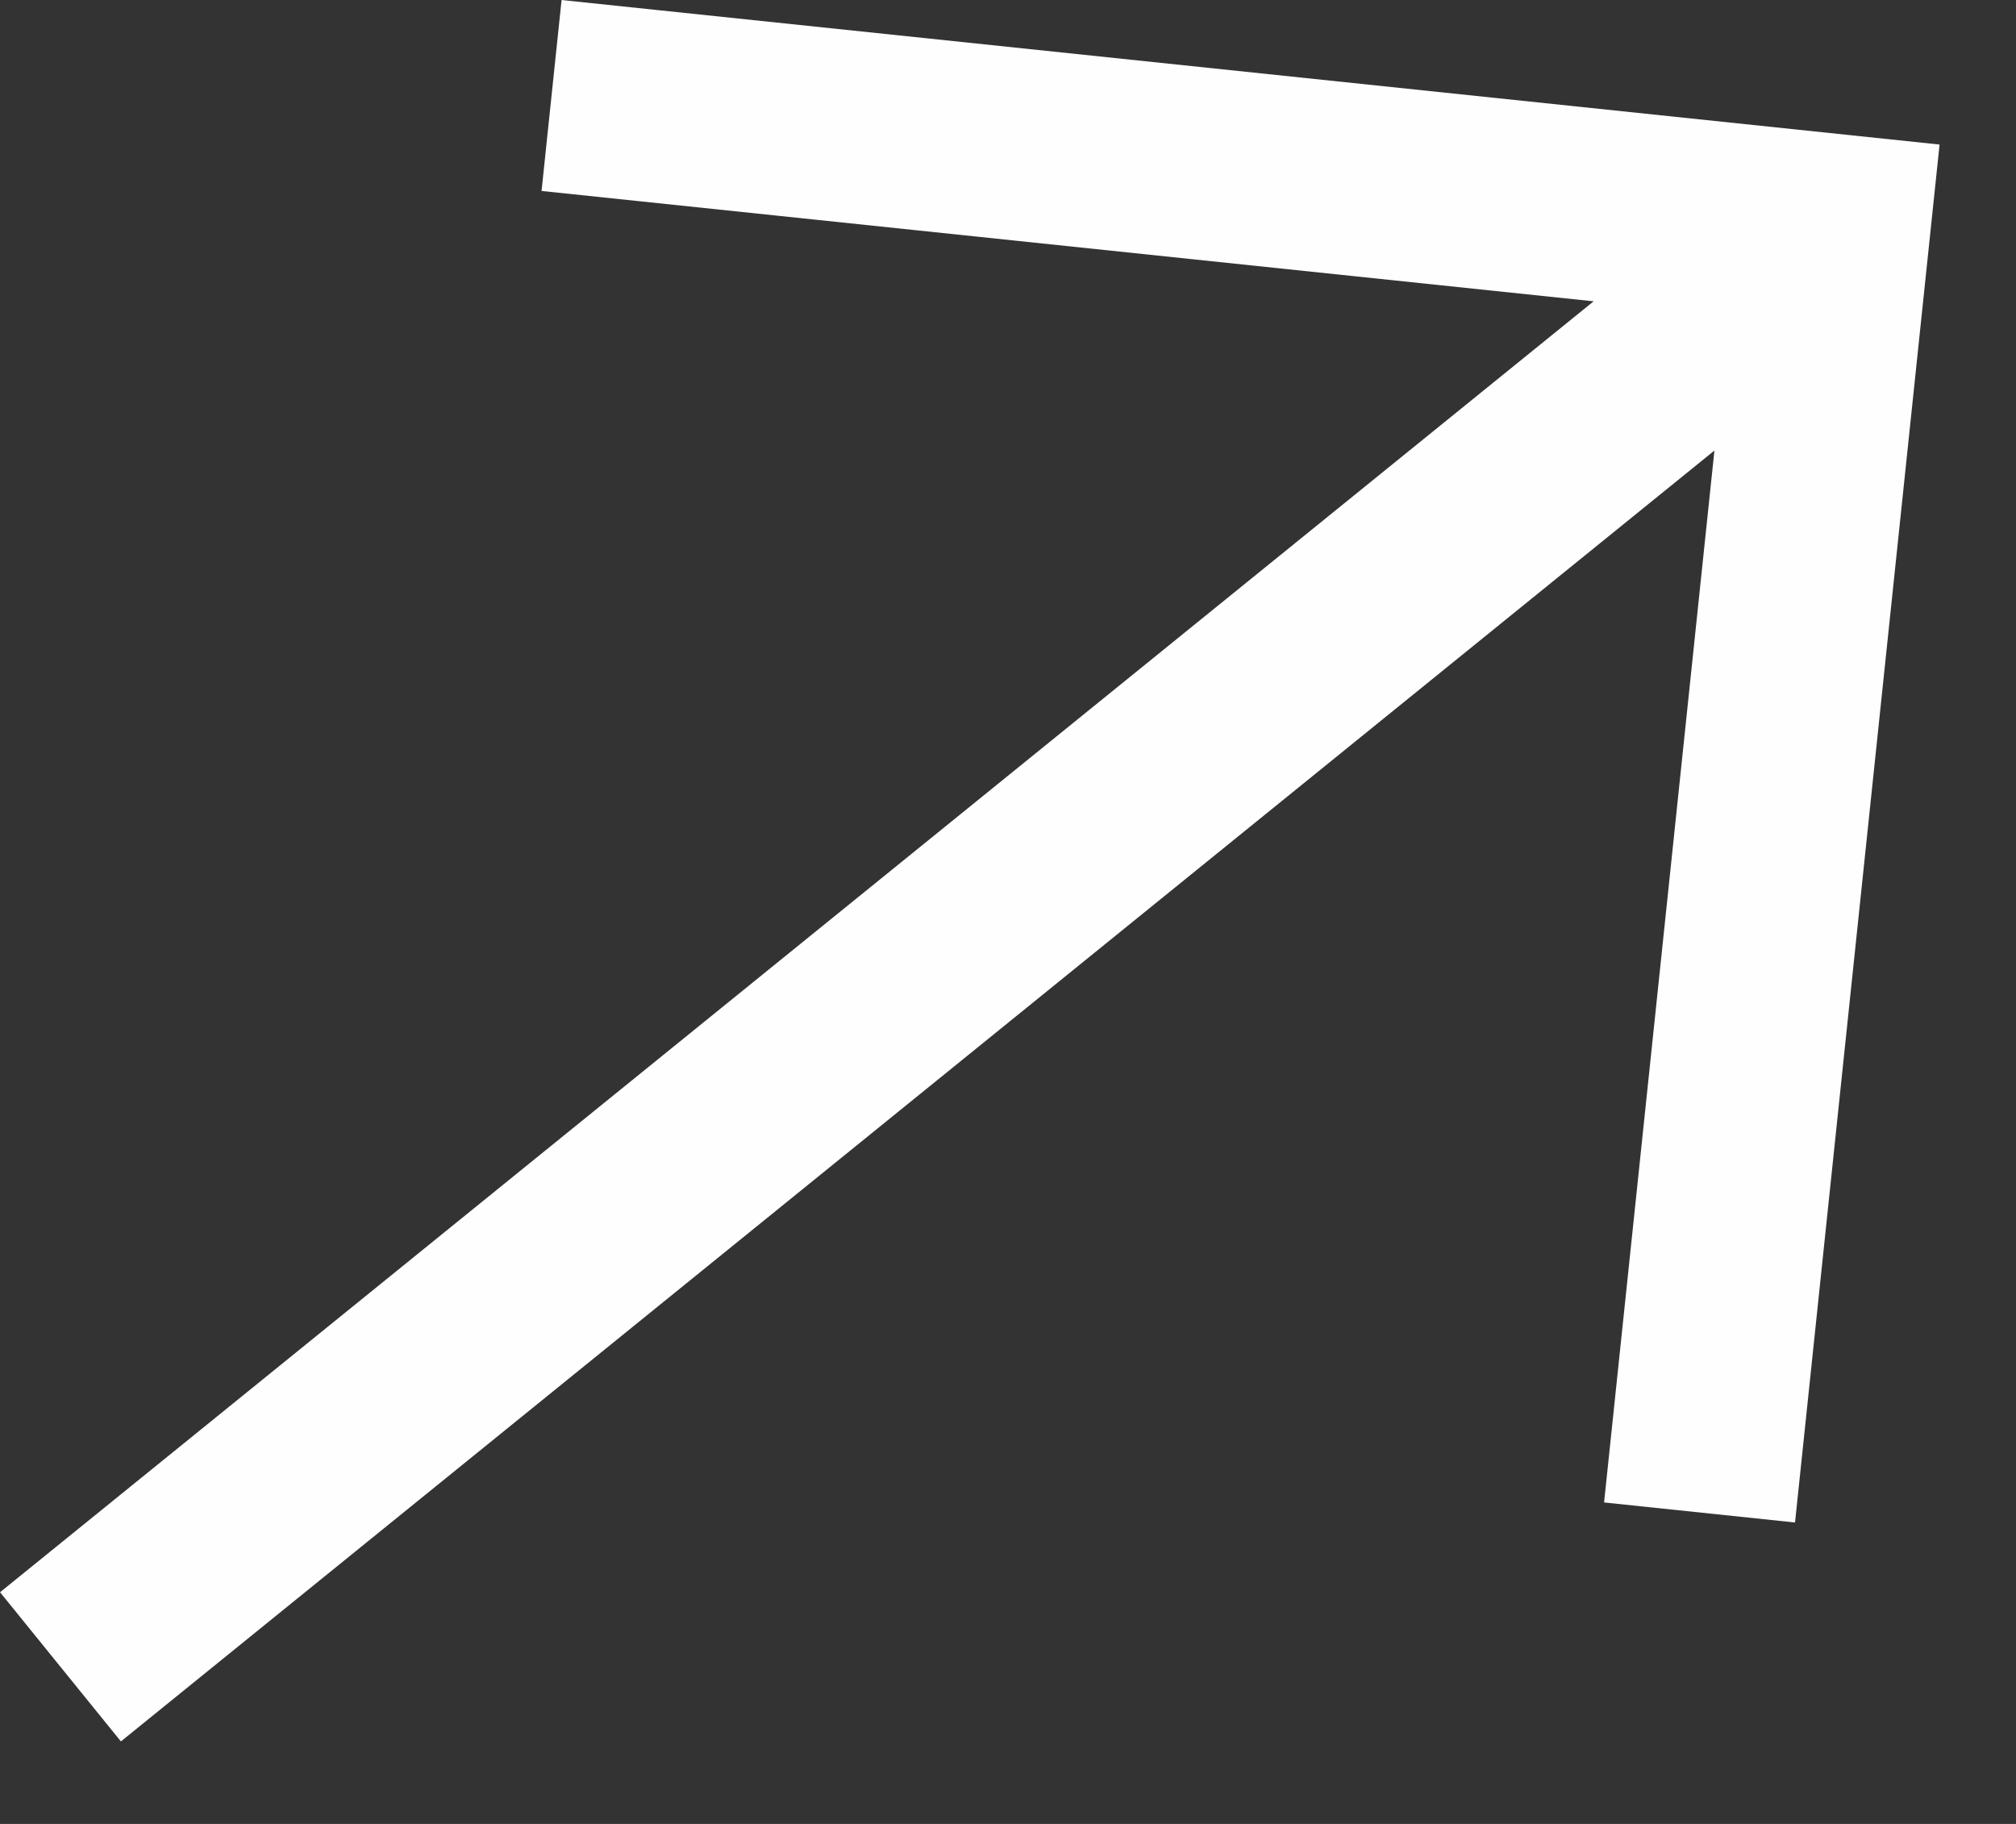
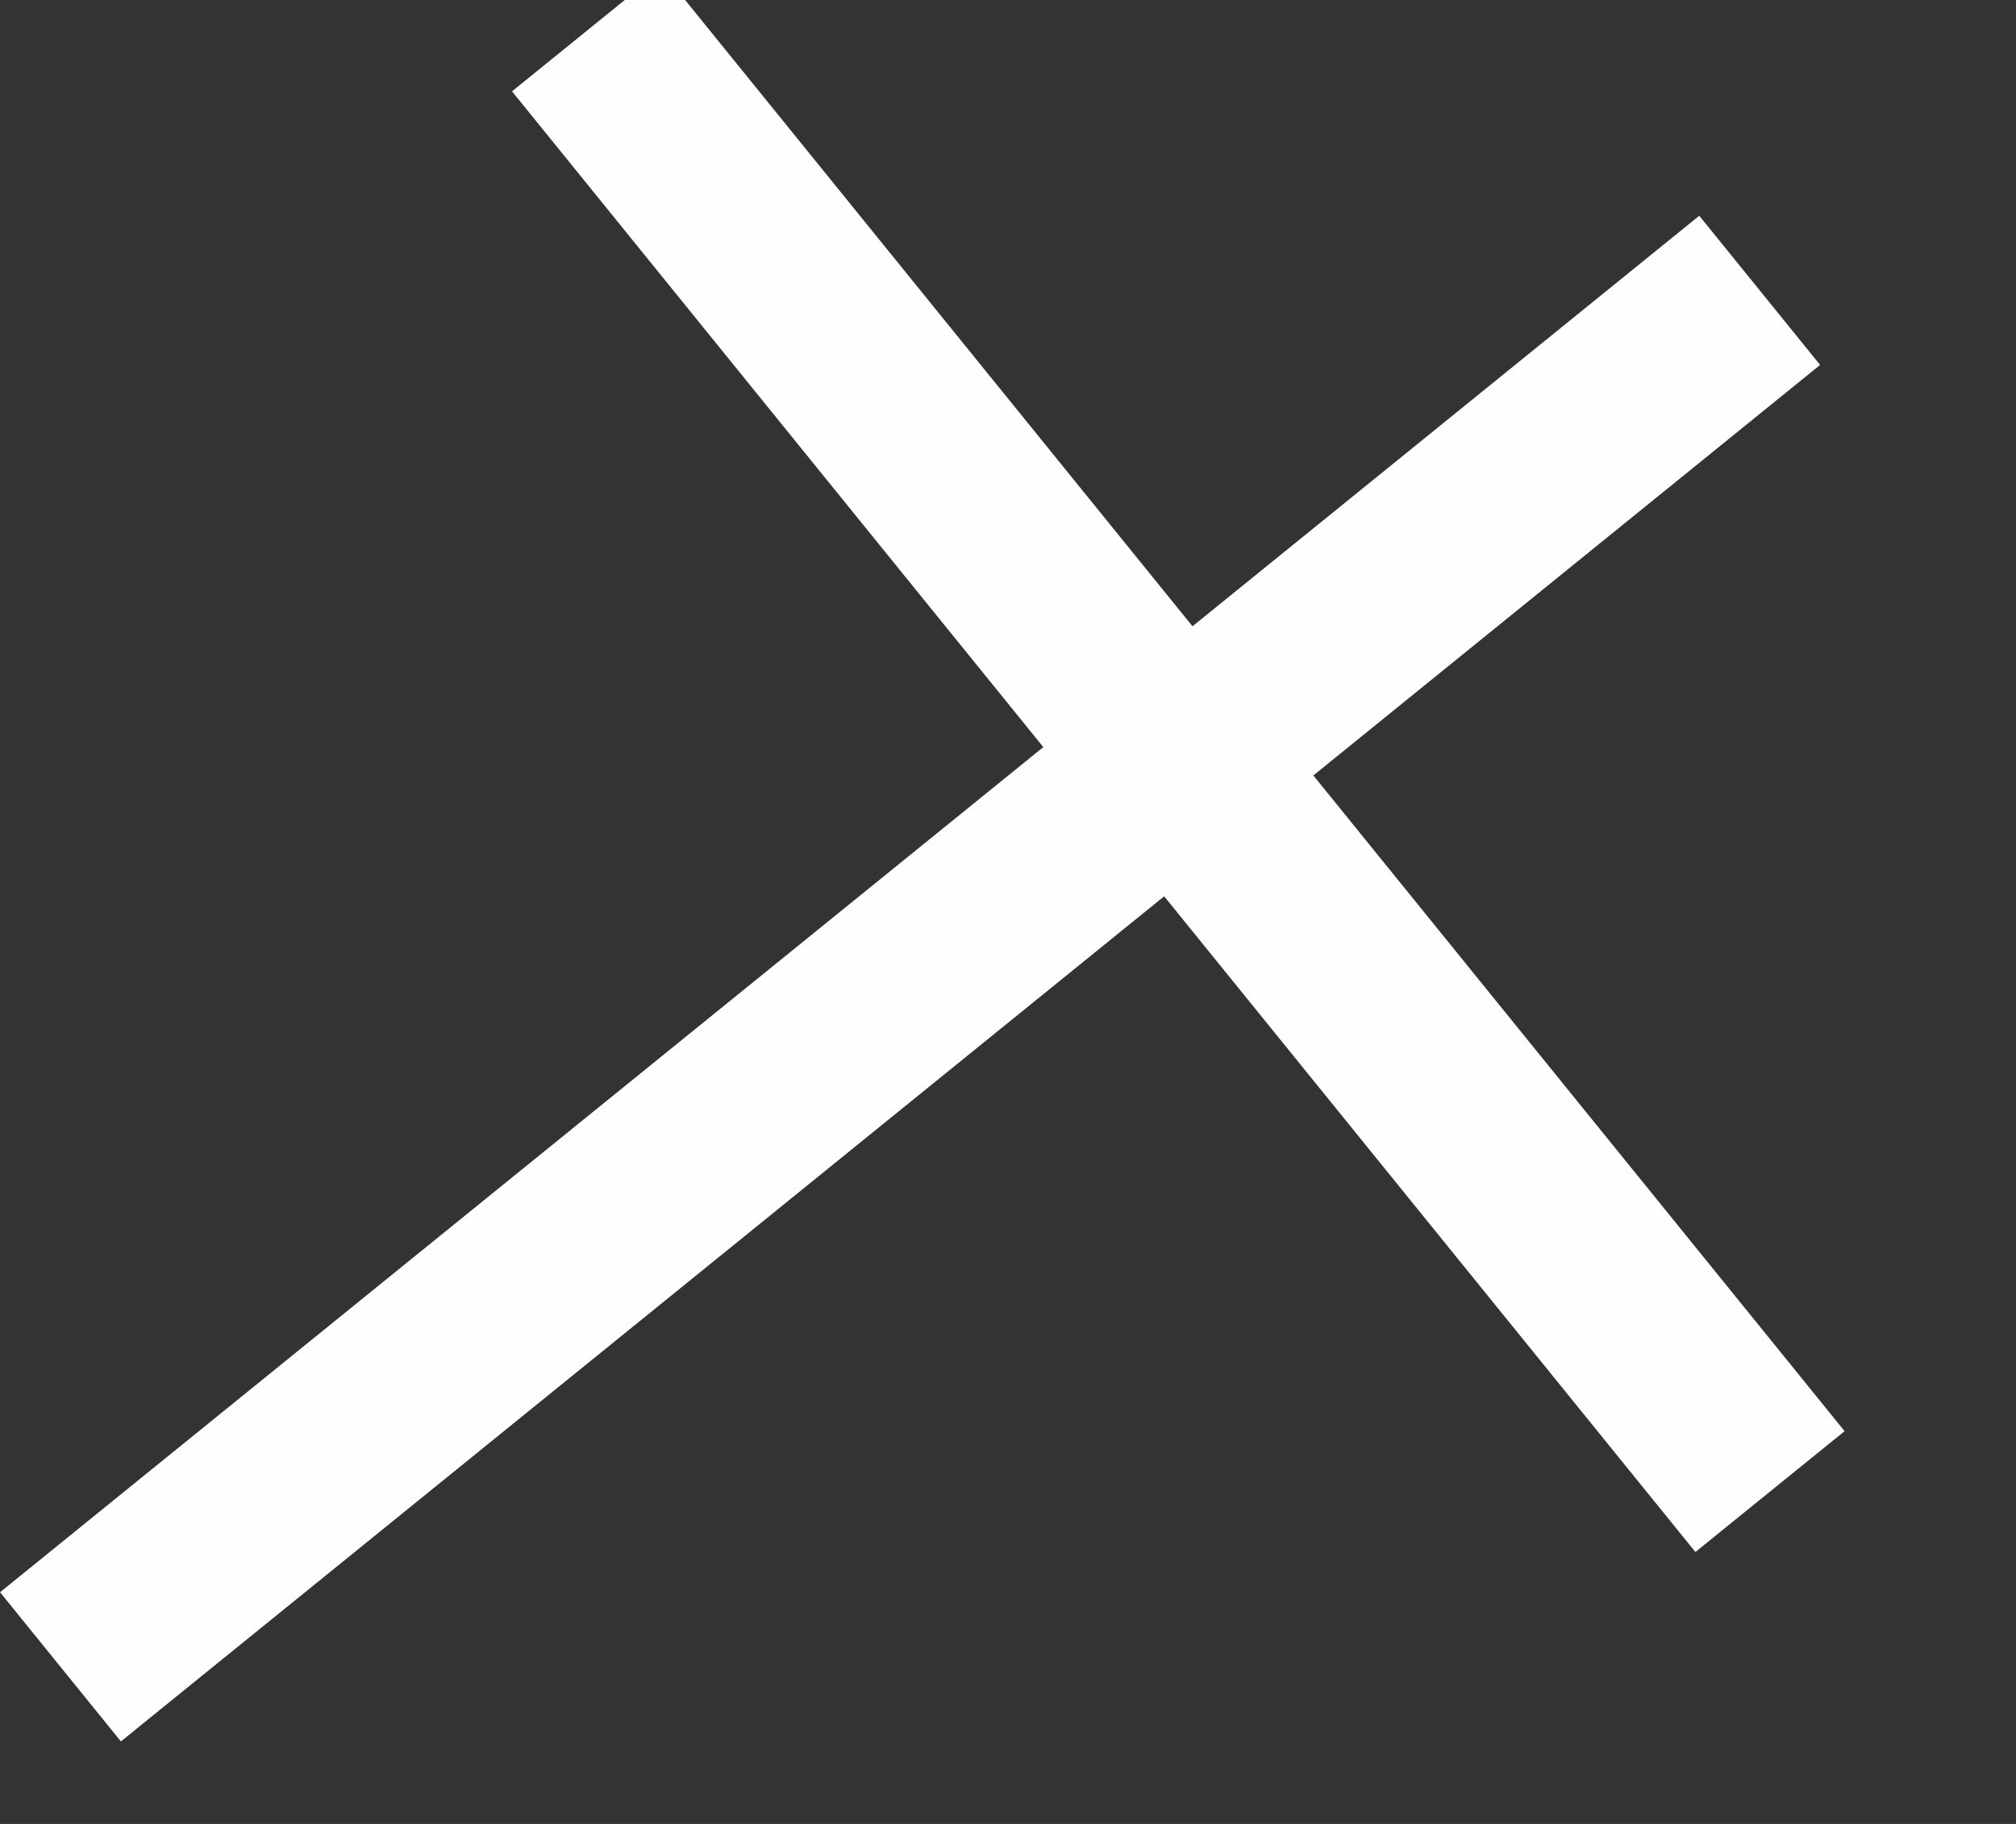
<svg xmlns="http://www.w3.org/2000/svg" width="21" height="19" viewBox="0 0 21 19" fill="none">
  <rect x="0" y="0" width="21" height="19" fill="#333333" stroke="none" />
-   <path d="M17.808 14.761L19.105 2.396L6.74 1.099M17.553 3.654L1.407 16.734" stroke="#FEFEFE" stroke-width="2" stroke-linecap="square" />
+   <path d="M17.808 14.761L6.74 1.099M17.553 3.654L1.407 16.734" stroke="#FEFEFE" stroke-width="2" stroke-linecap="square" />
</svg>